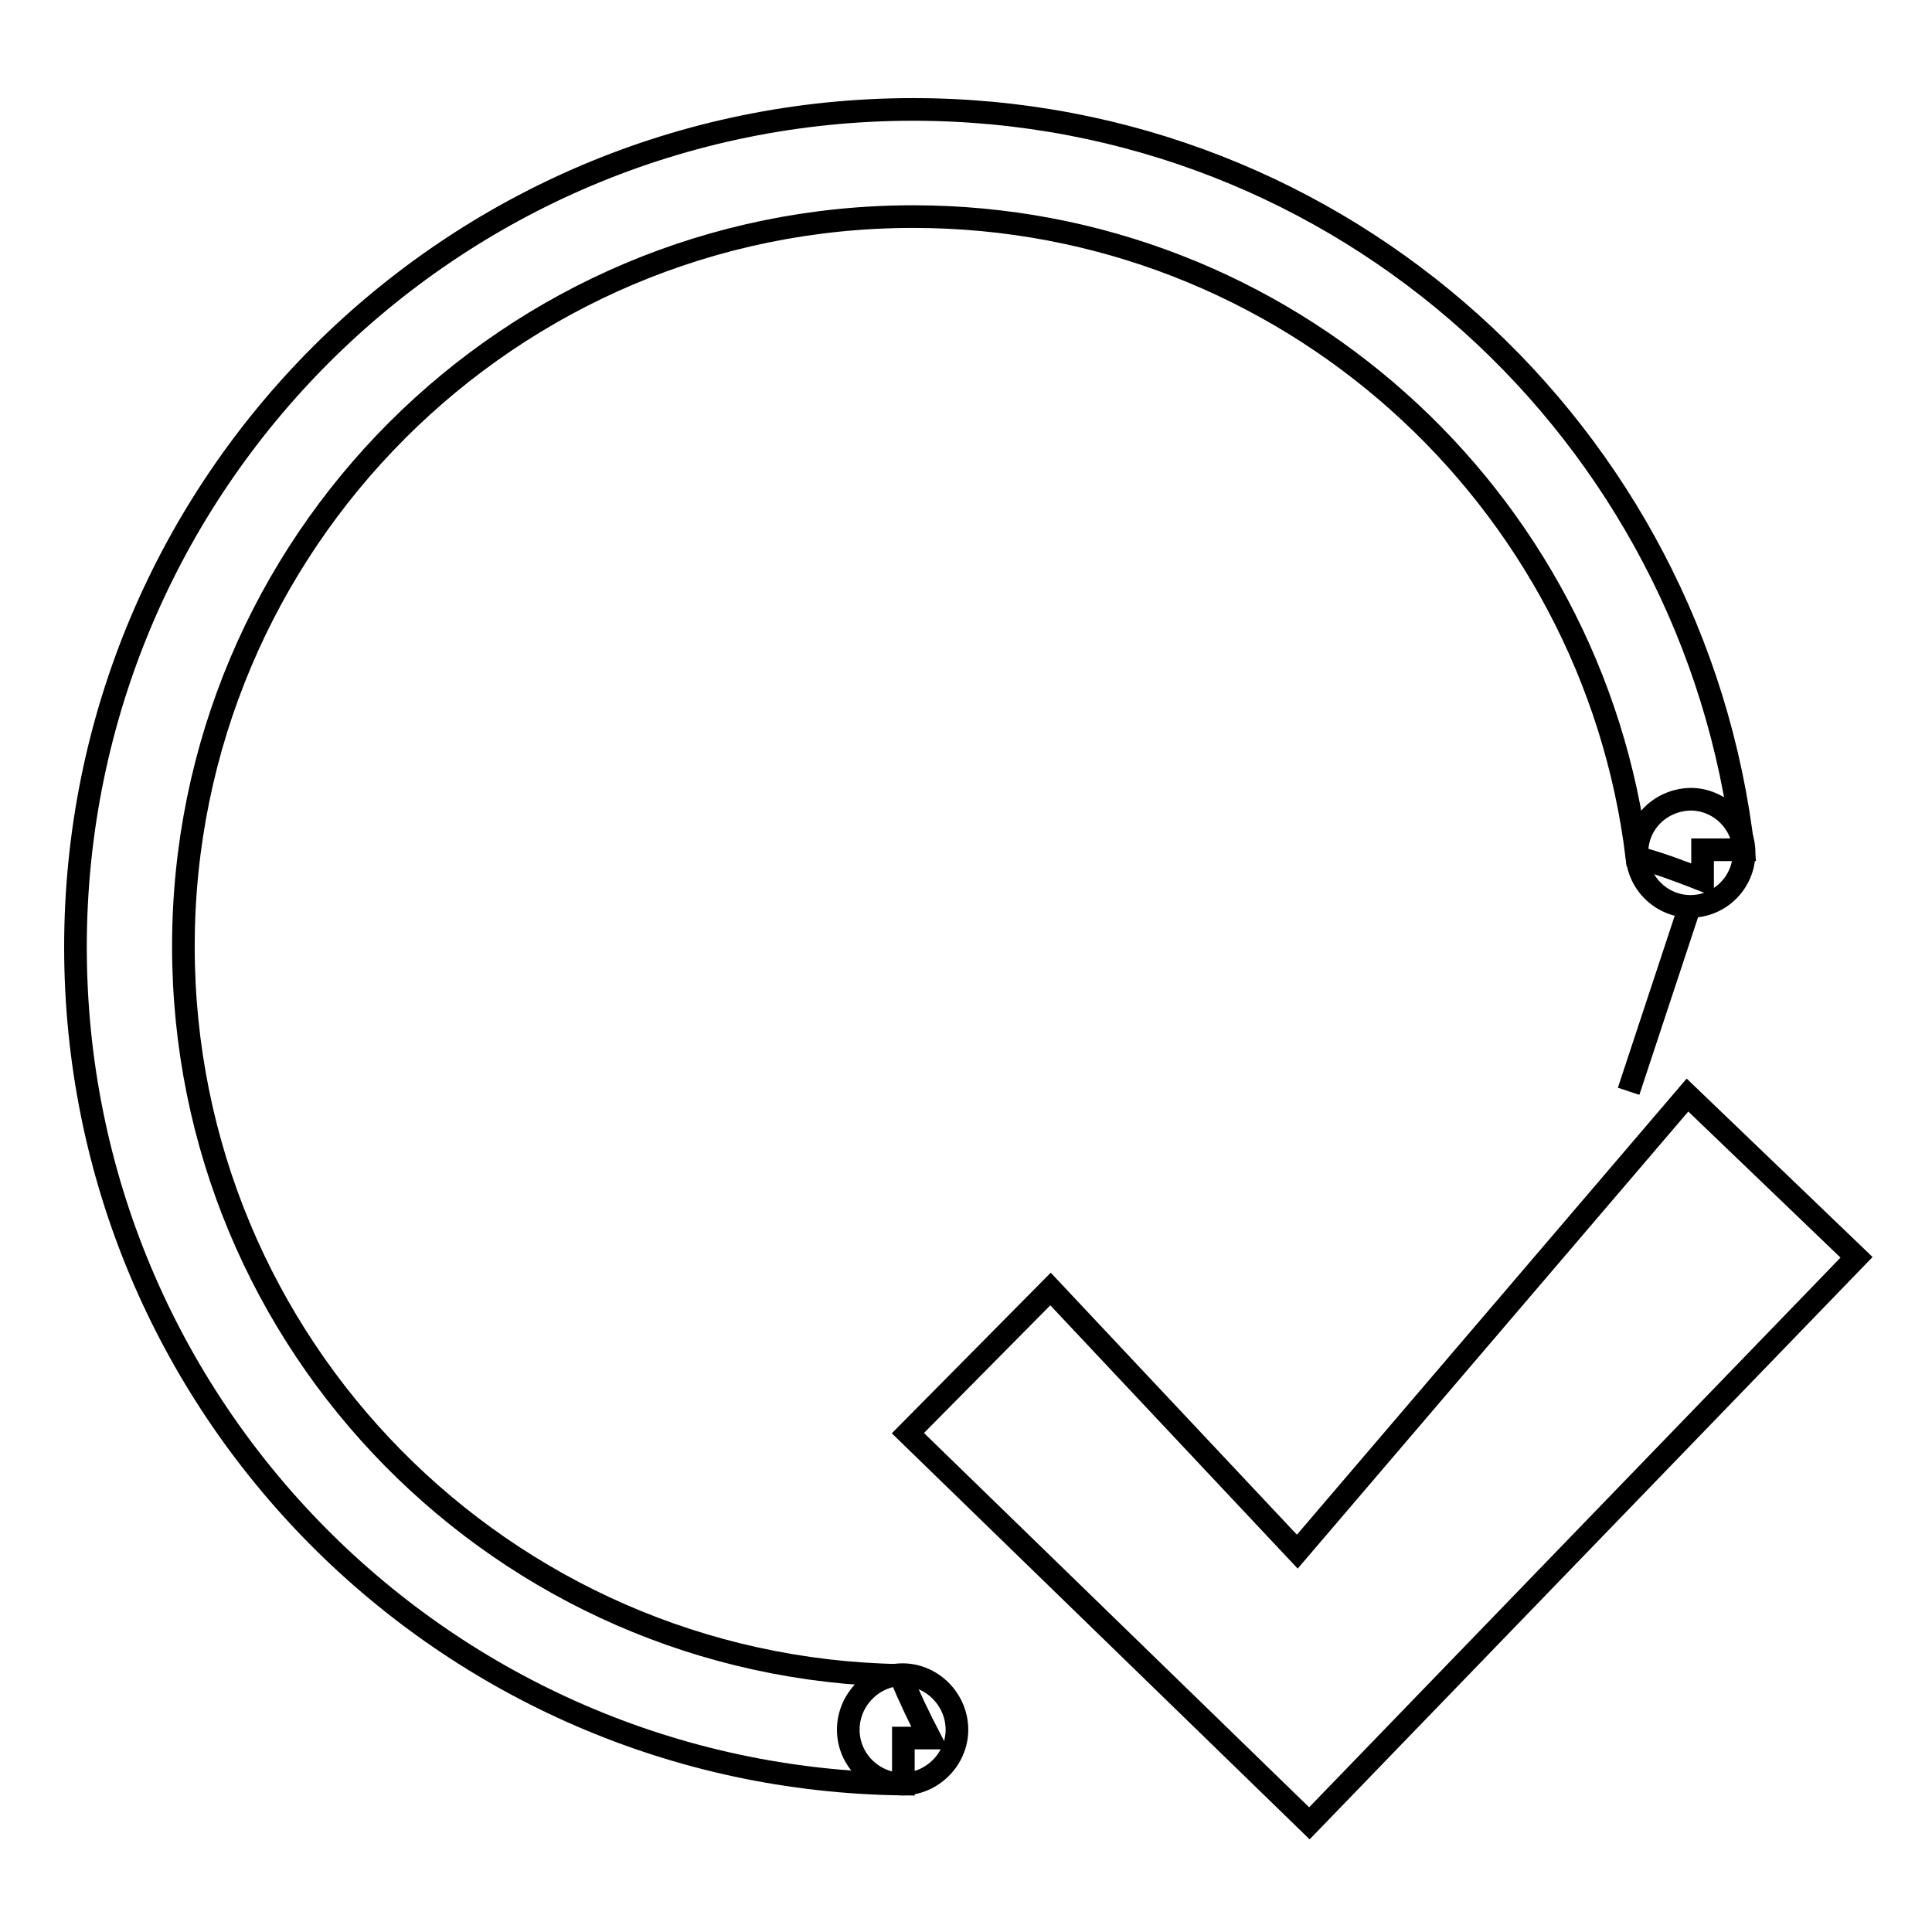
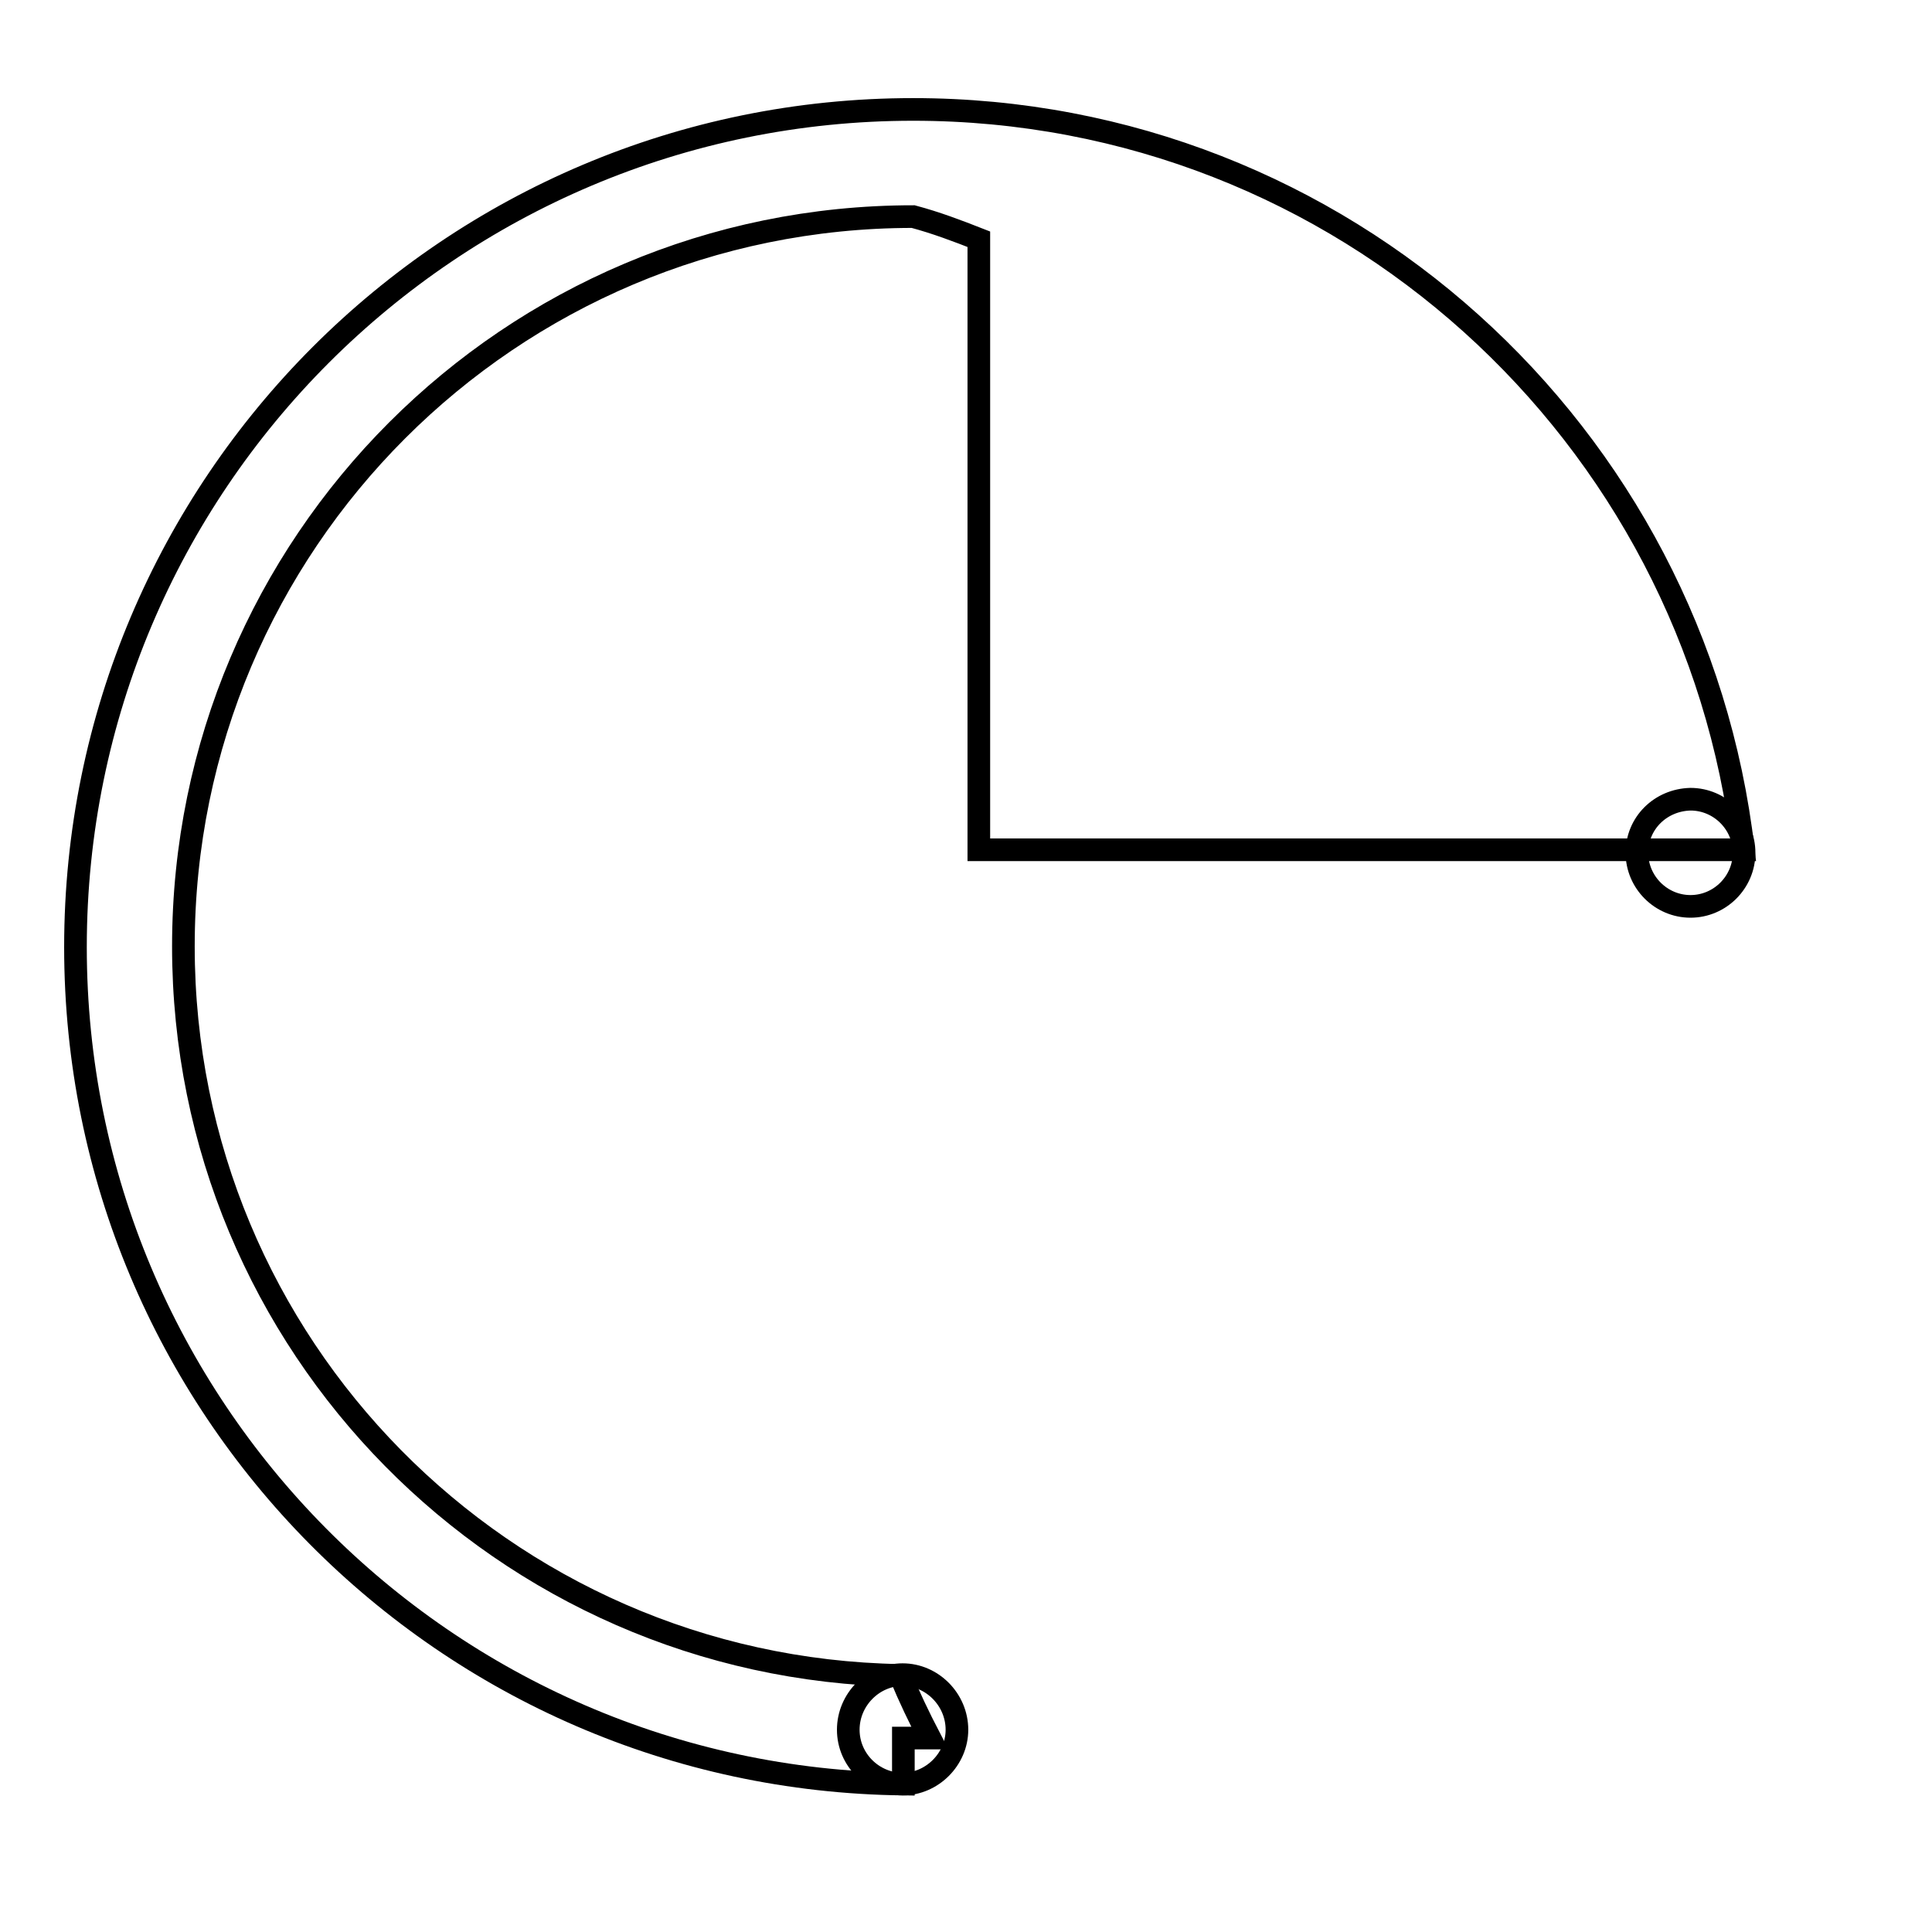
<svg xmlns="http://www.w3.org/2000/svg" version="1.1" x="0px" y="0px" viewBox="0 0 256 256" enable-background="new 0 0 256 256" xml:space="preserve">
  <g>
    <g>
      <path stroke-width="3" fill-opacity="0" stroke="#000000" d="M112.4,229.2c0,4,3.3,7.2,7.2,7.2s7.2-3.3,7.2-7.2l0,0c0-4-3.3-7.3-7.2-7.3S112.4,225.2,112.4,229.2z" />
      <path stroke-width="3" fill-opacity="0" stroke="#000000" d="M216.9,113c0,3.9,3.2,7.1,7.1,7.1c3.9,0,7.1-3.2,7.1-7.1c0-3.9-3.2-7.1-7.1-7.1C220,106,216.9,109.1,216.9,113z" />
-       <path stroke-width="3" fill-opacity="0" stroke="#000000" d="M225.6,112.6h5.4c-6.4-55.2-53.1-98.1-110-98.1c-61.3,0-111,49.7-111,111c0,60.9,49,110.2,109.7,110.9v-6.1h3.5c-1.4-2.7-2.7-5.4-3.9-8.3c-52.6-0.9-95-43.7-95-96.6c0-53.4,43.3-96.7,96.7-96.7c49.4,0,90.1,37.1,95.9,84.9c3,0.8,5.9,1.9,8.7,3V112.6z" />
-       <path stroke-width="3" fill-opacity="0" stroke="#000000" d="M223.9,120.1l-8.1,24.5L223.9,120.1z" />
-       <path stroke-width="3" fill-opacity="0" stroke="#000000" d="M139.2,170.8l32.7,34.8l51.7-60.5l22.4,21.5l-72.5,75l-53.2-51.7L139.2,170.8z" />
+       <path stroke-width="3" fill-opacity="0" stroke="#000000" d="M225.6,112.6h5.4c-6.4-55.2-53.1-98.1-110-98.1c-61.3,0-111,49.7-111,111c0,60.9,49,110.2,109.7,110.9v-6.1h3.5c-1.4-2.7-2.7-5.4-3.9-8.3c-52.6-0.9-95-43.7-95-96.6c0-53.4,43.3-96.7,96.7-96.7c3,0.8,5.9,1.9,8.7,3V112.6z" />
    </g>
  </g>
</svg>